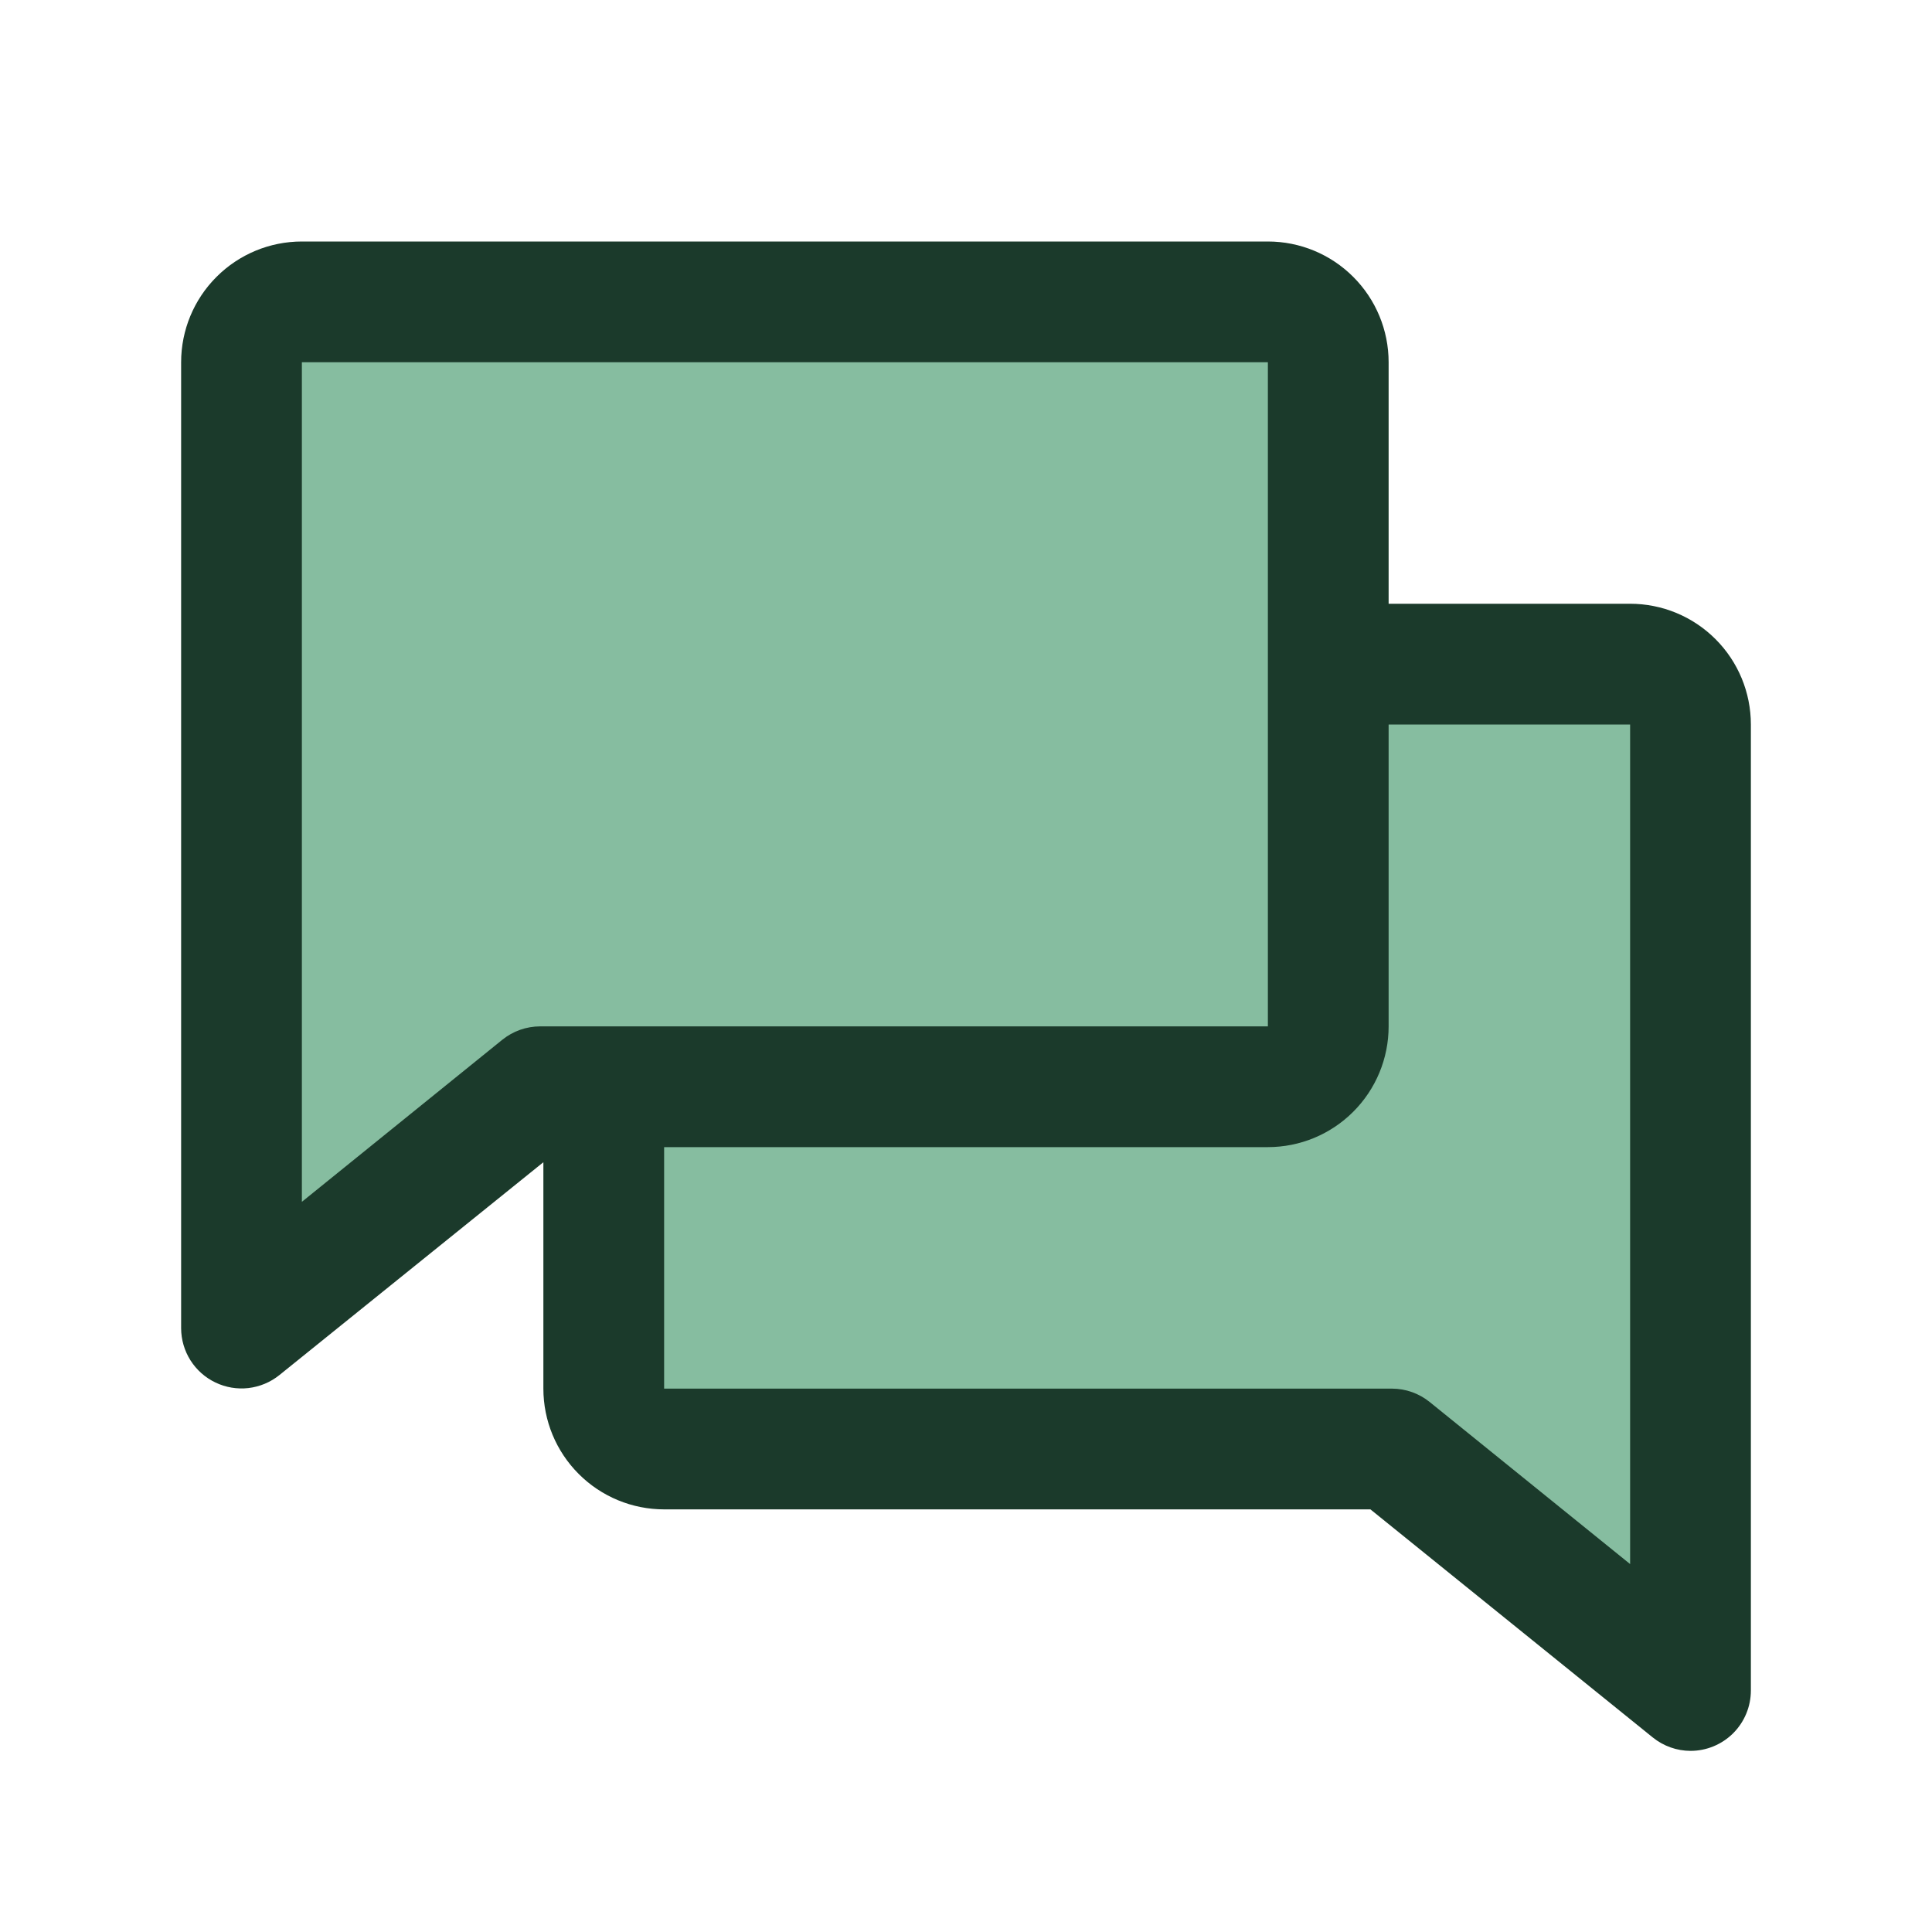
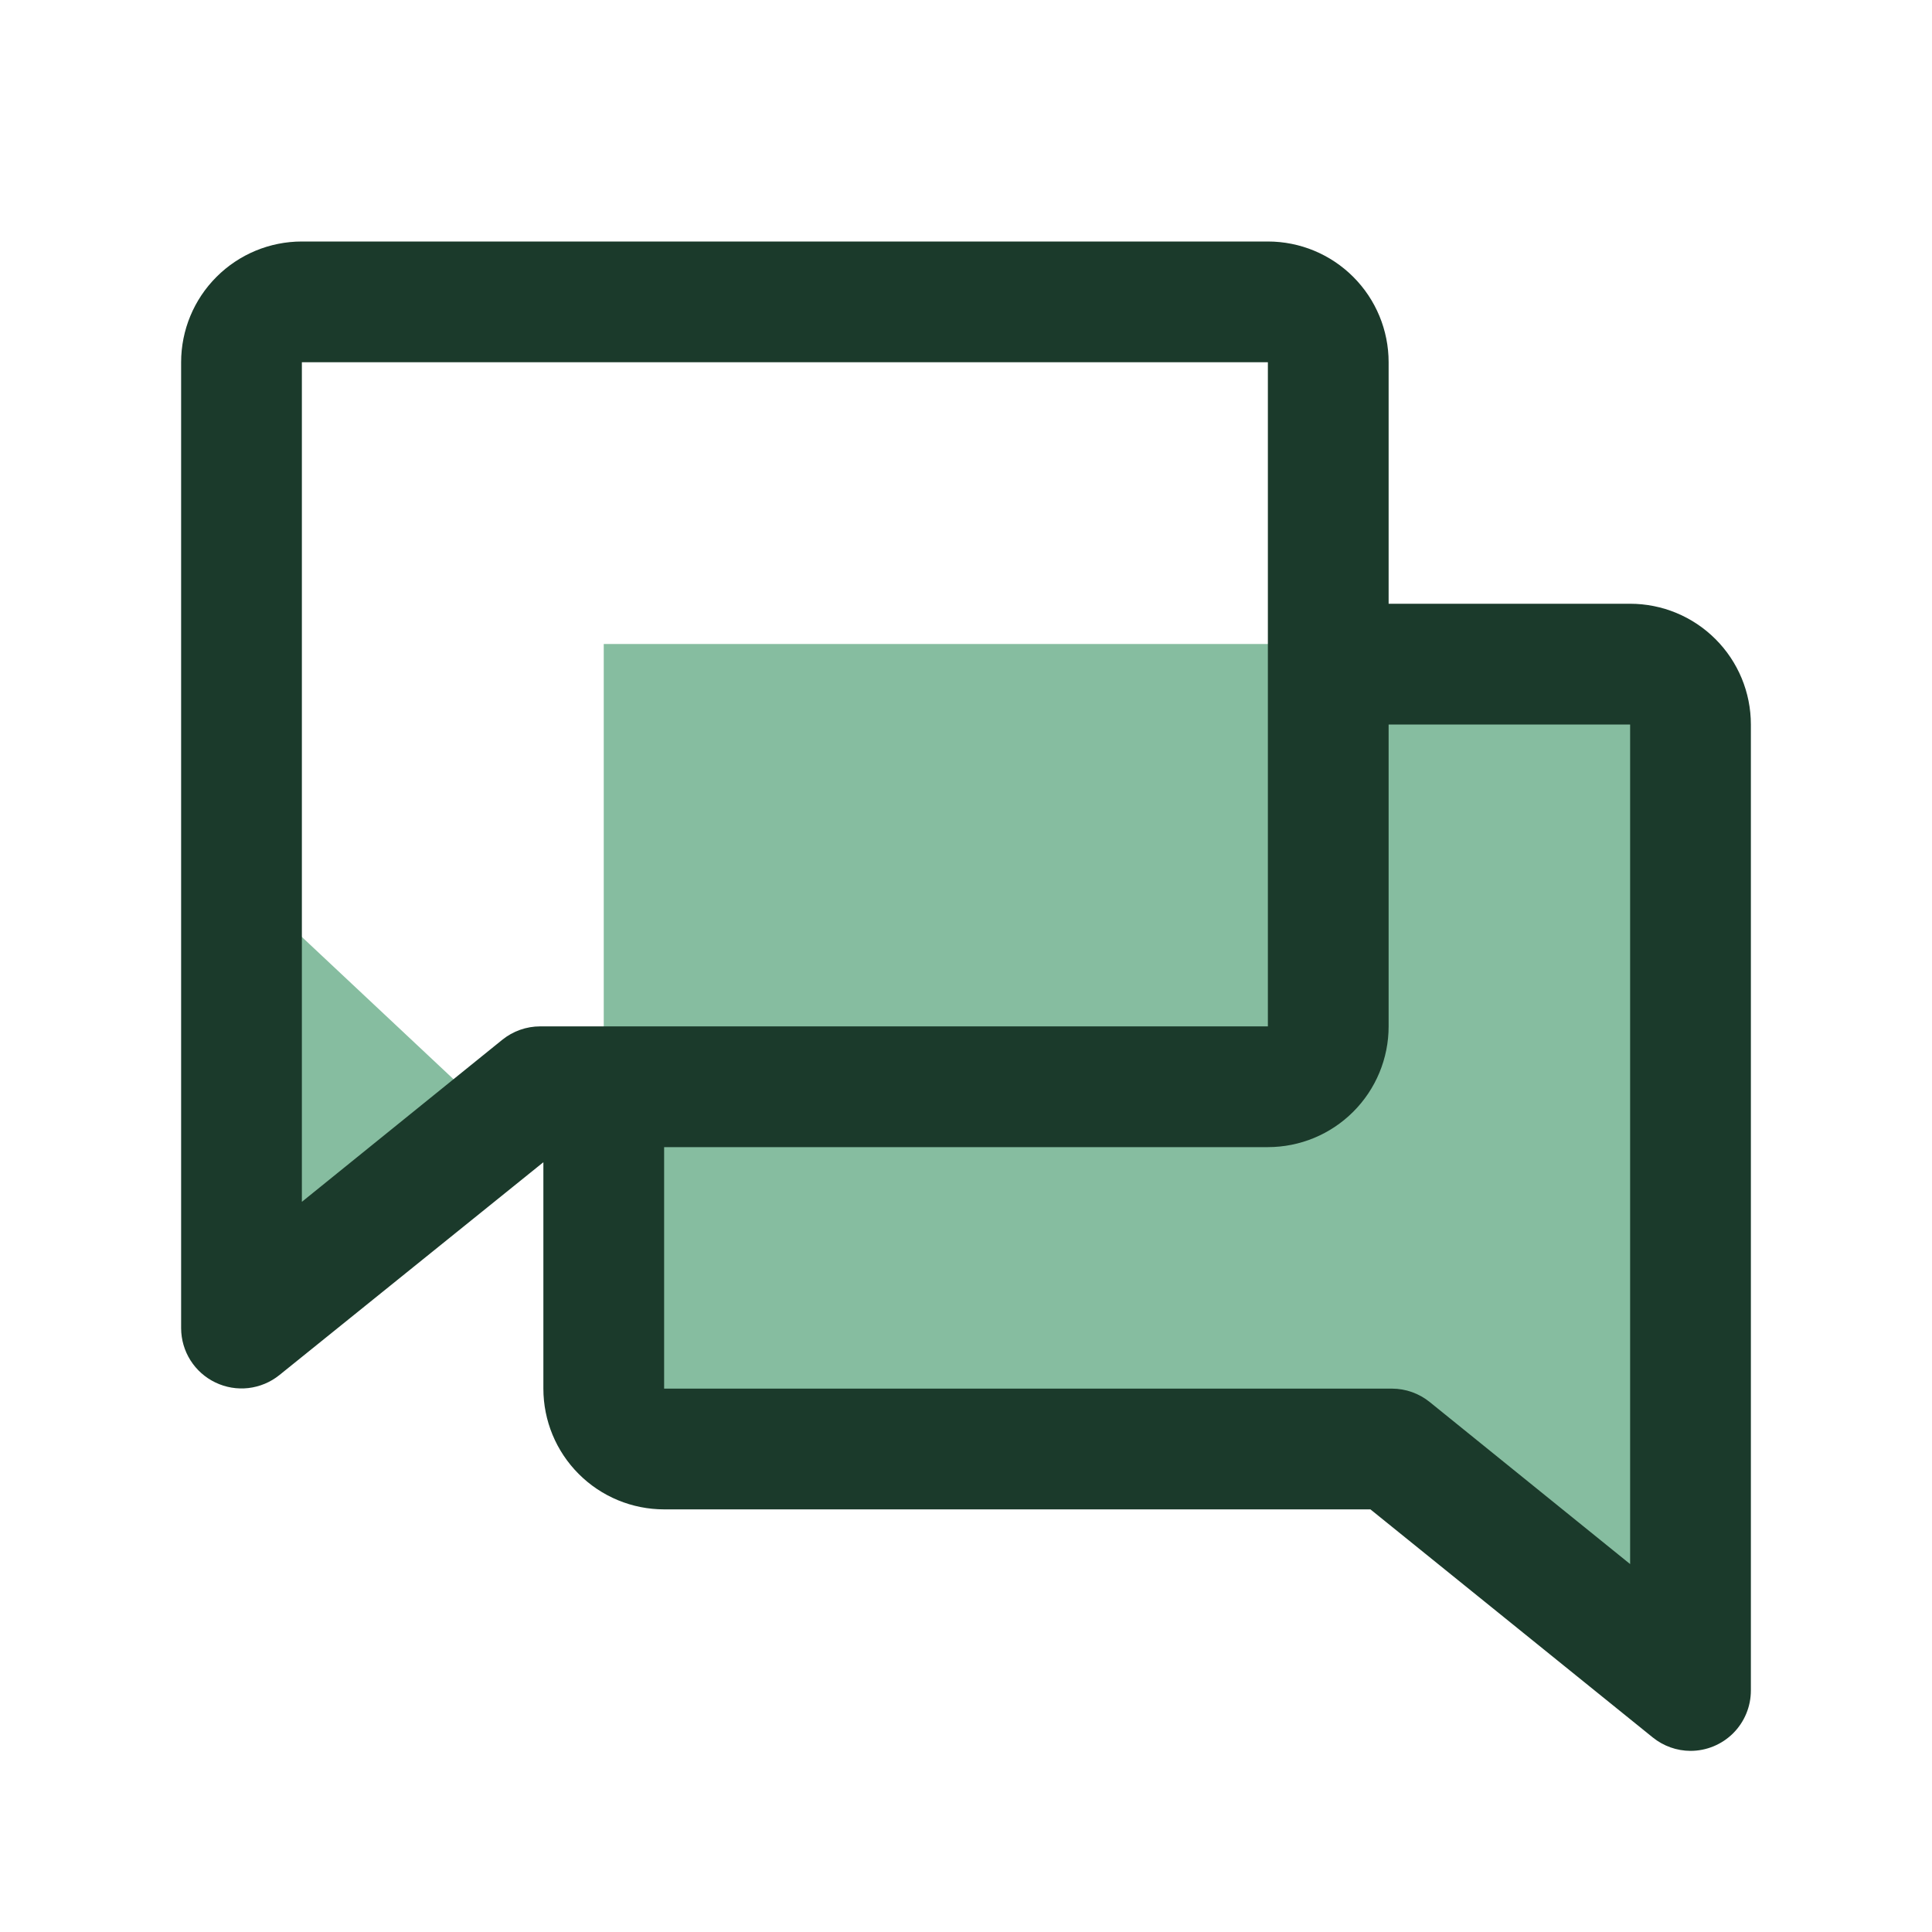
<svg xmlns="http://www.w3.org/2000/svg" width="48" height="48" viewBox="0 0 48 48" fill="none">
-   <rect x="6" y="7" width="27" height="20" fill="#86BDA0" />
  <rect x="15" y="16" width="27" height="20" fill="#86BDA0" />
  <path d="M12 27.5L6 33.129V21.871L12 27.5Z" fill="#86BDA0" />
  <path d="M36 36.5L42 30.871V42.129L36 36.5Z" fill="#86BDA0" />
  <path d="M40.5 15H34.5V9C34.5 8.204 34.184 7.441 33.621 6.879C33.059 6.316 32.296 6 31.5 6H7.5C6.704 6 5.941 6.316 5.379 6.879C4.816 7.441 4.5 8.204 4.5 9V33C4.501 33.282 4.581 33.558 4.732 33.797C4.883 34.035 5.098 34.227 5.353 34.348C5.607 34.47 5.891 34.518 6.171 34.486C6.452 34.453 6.717 34.343 6.938 34.166L13.5 28.875V34.5C13.5 35.296 13.816 36.059 14.379 36.621C14.941 37.184 15.704 37.5 16.5 37.5H34.048L41.062 43.166C41.328 43.381 41.659 43.499 42 43.5C42.398 43.5 42.779 43.342 43.061 43.061C43.342 42.779 43.5 42.398 43.5 42V18C43.5 17.204 43.184 16.441 42.621 15.879C42.059 15.316 41.296 15 40.5 15ZM12.478 25.834L7.5 29.859V9H31.5V25.5H13.421C13.078 25.5 12.745 25.618 12.478 25.834ZM40.5 38.859L35.522 34.834C35.257 34.619 34.926 34.501 34.584 34.5H16.5V28.5H31.5C32.296 28.5 33.059 28.184 33.621 27.621C34.184 27.059 34.5 26.296 34.5 25.5V18H40.5V38.859Z" fill="#1B3A2B" />
</svg>